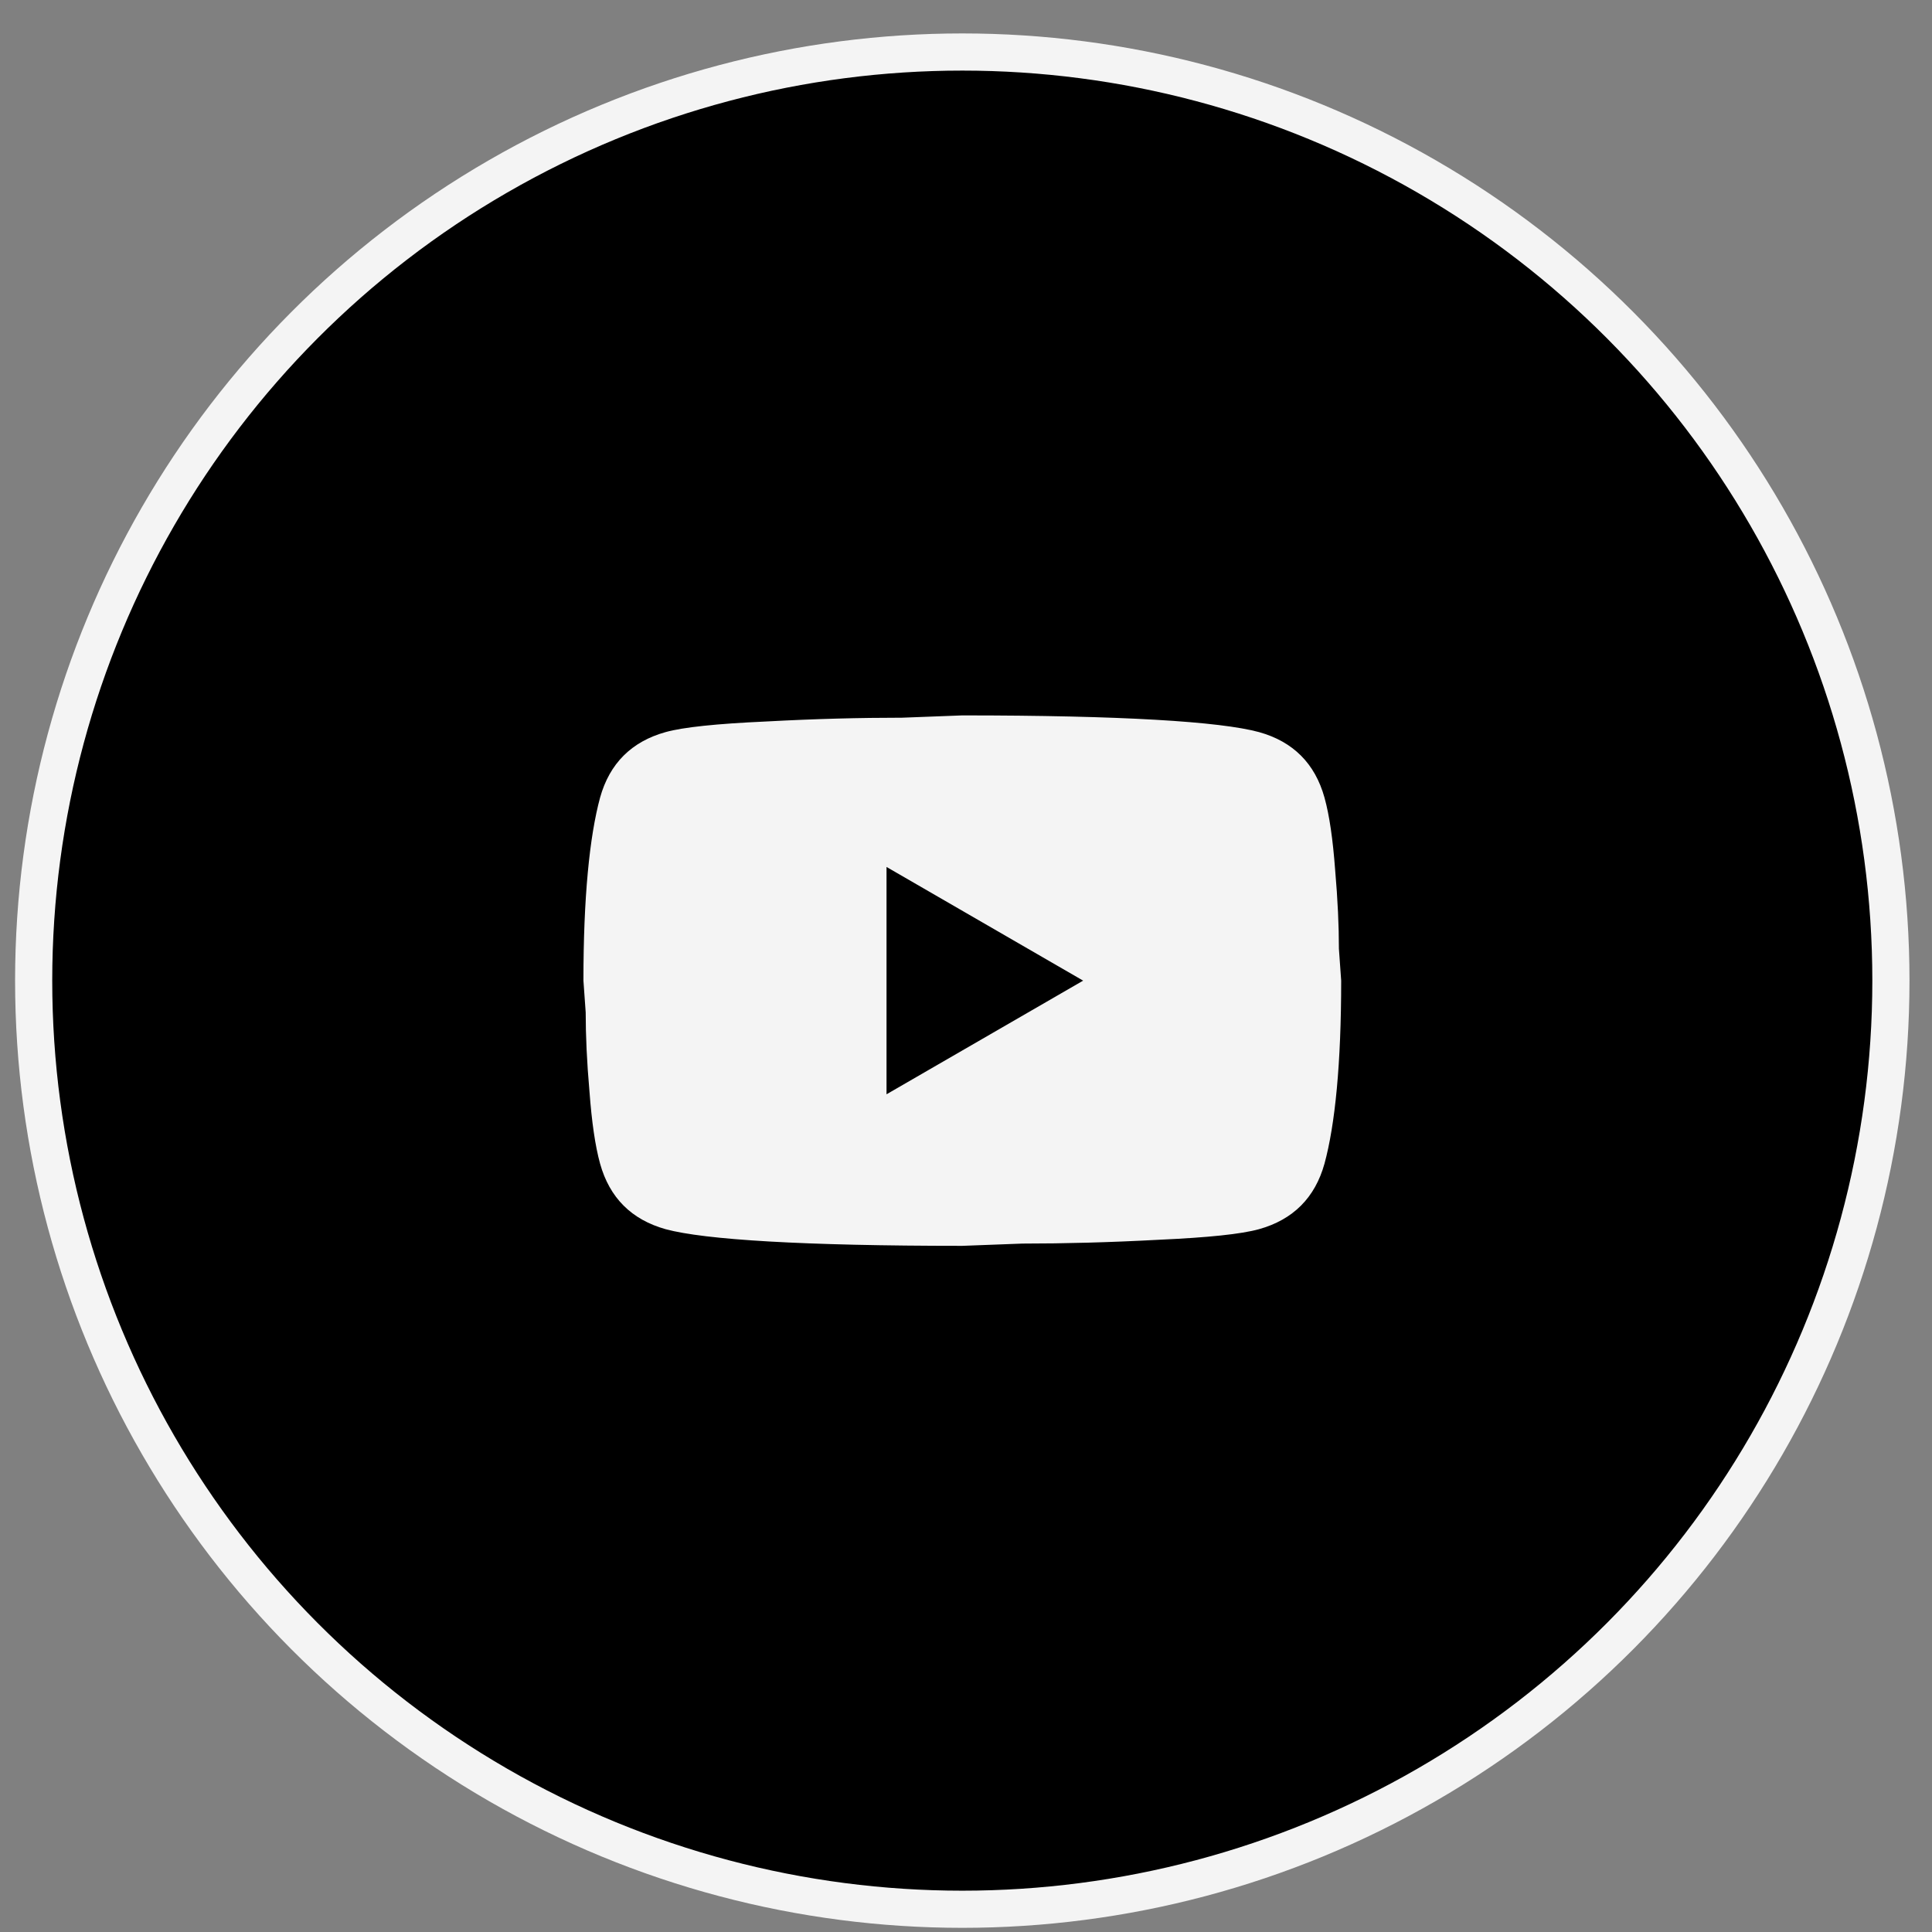
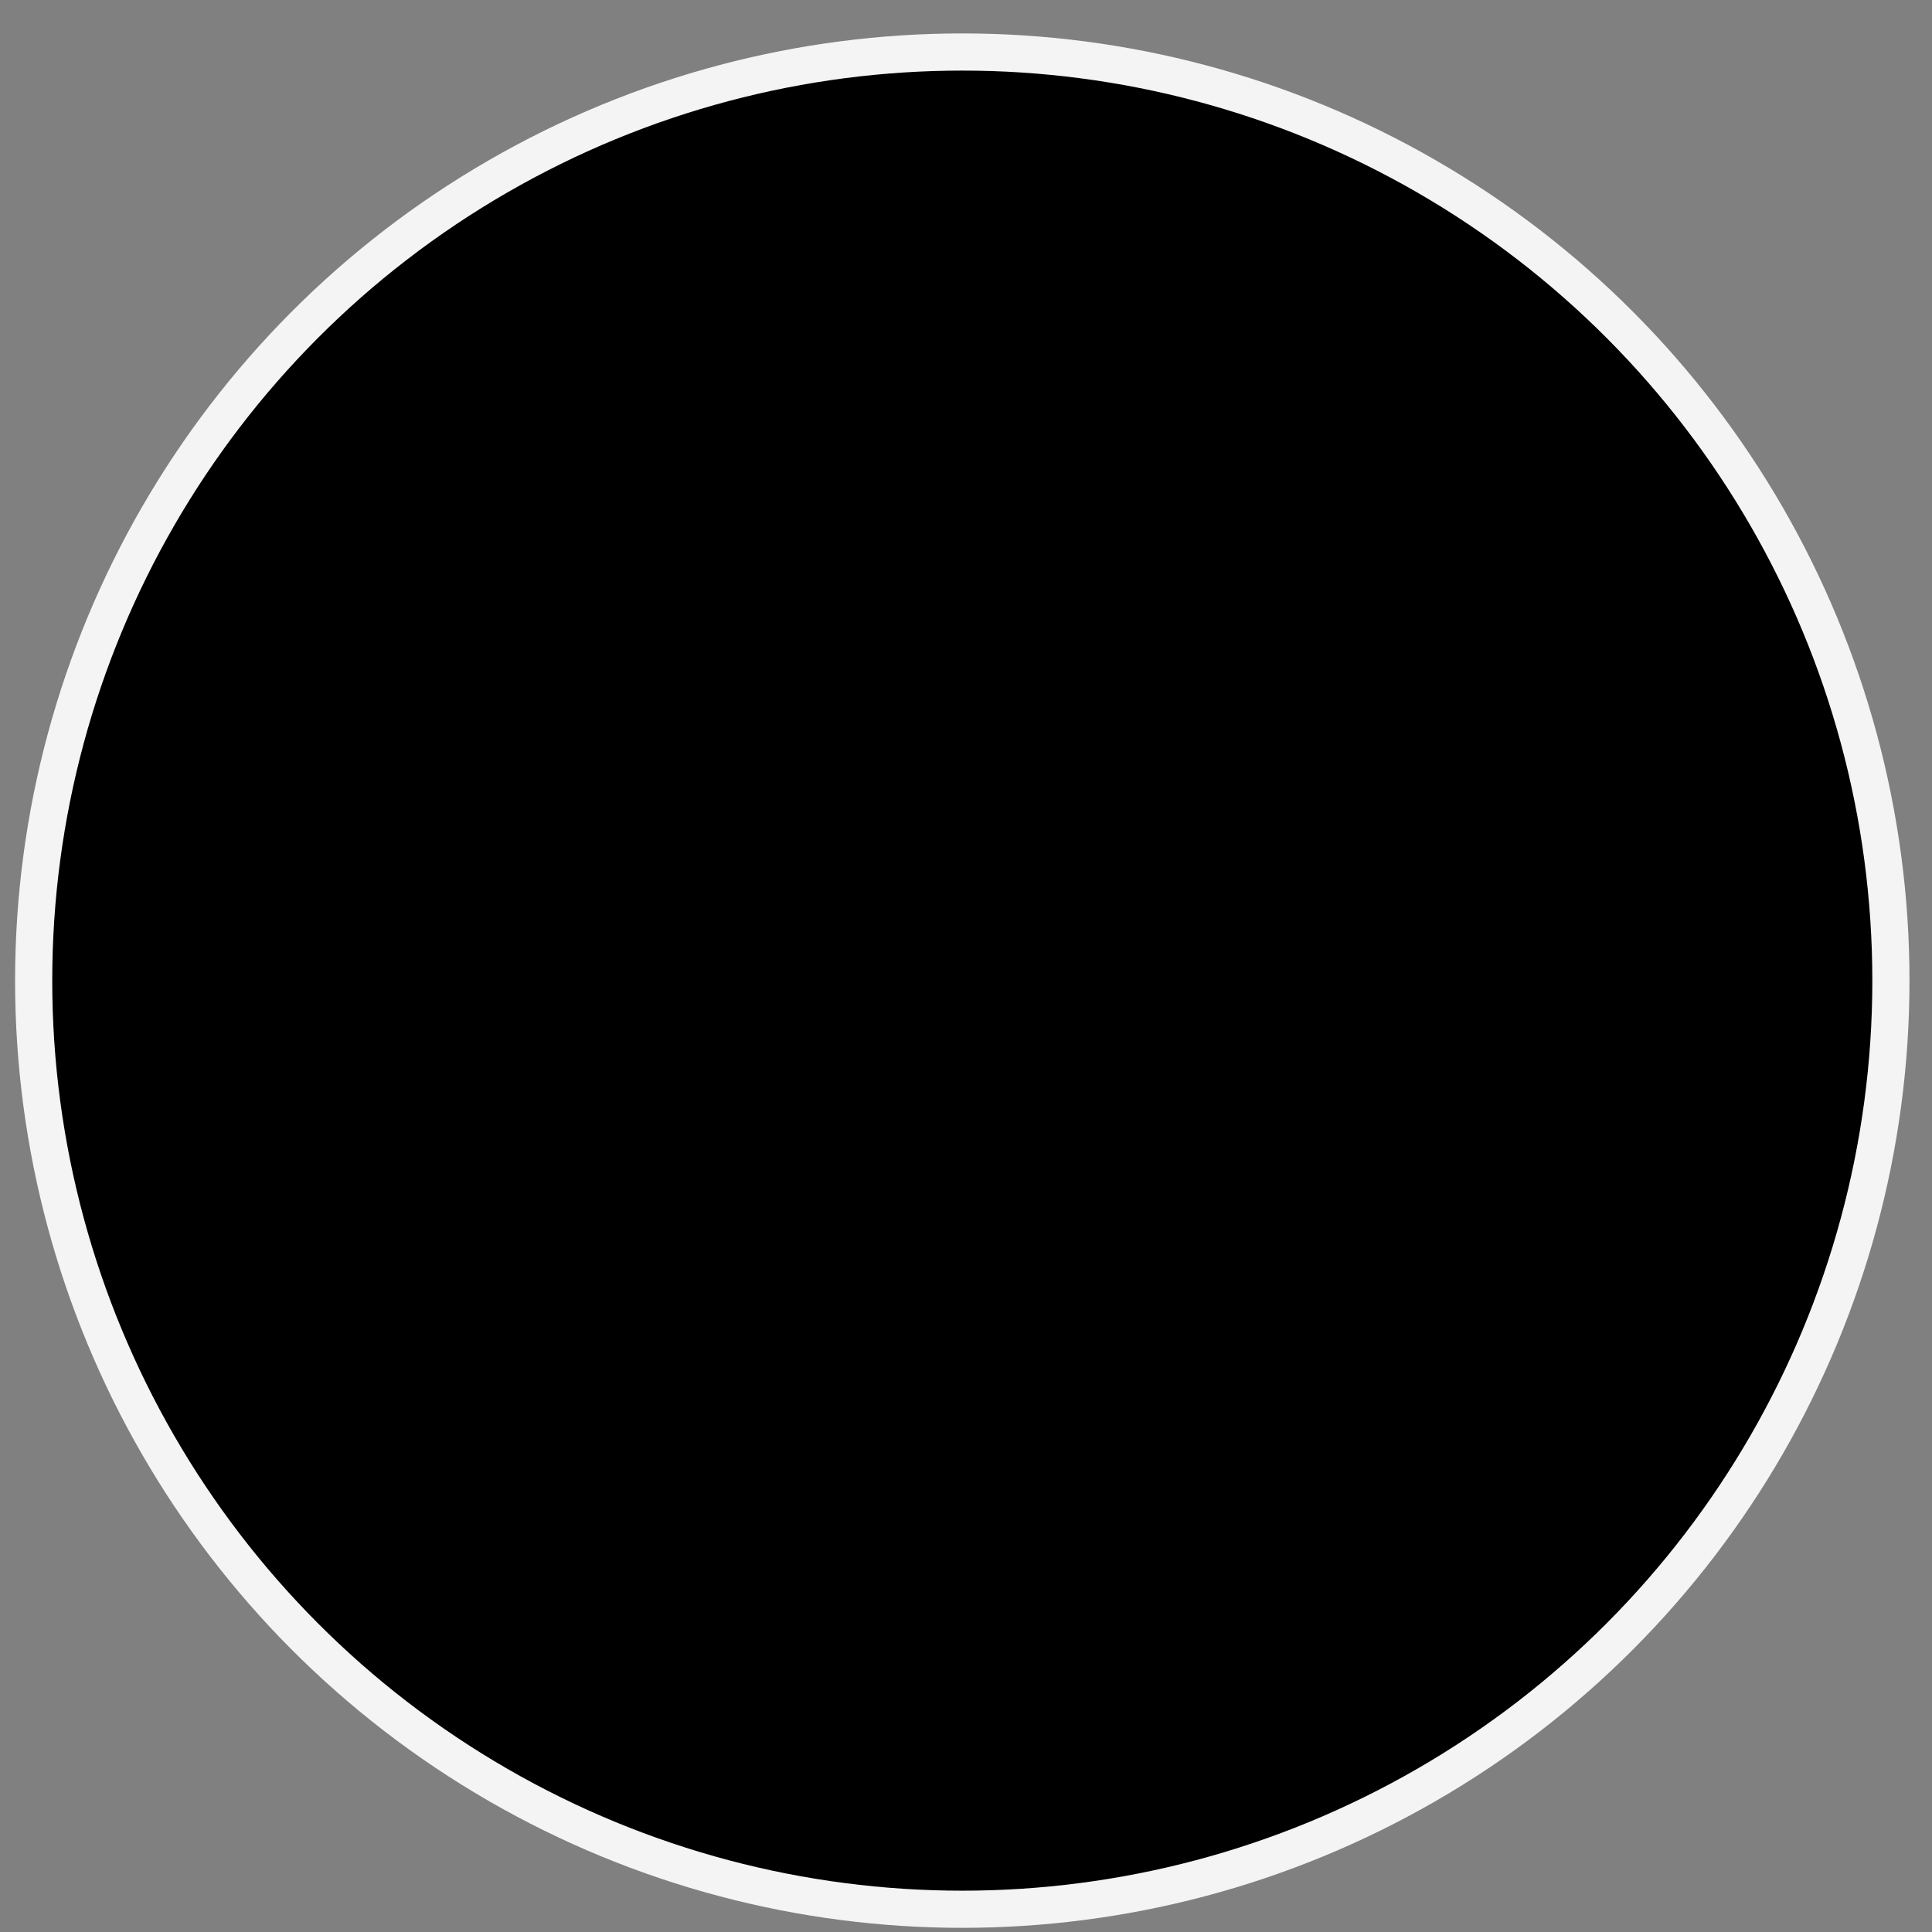
<svg xmlns="http://www.w3.org/2000/svg" width="52" height="52" viewBox="0 0 52 52" fill="none">
  <rect x="0" y="0" width="52" height="52" fill="#808080" stroke="none" />
  <circle cx="25.9" cy="26.394" r="24.994" fill="black" stroke="#F4F4F4" />
-   <path d="M23.861 29.453L29.153 26.394L23.861 23.334V29.453ZM35.649 21.468C35.782 21.948 35.874 22.59 35.935 23.406C36.006 24.222 36.037 24.925 36.037 25.537L36.098 26.394C36.098 28.627 35.935 30.269 35.649 31.319C35.394 32.237 34.803 32.828 33.885 33.084C33.406 33.216 32.529 33.308 31.183 33.369C29.857 33.44 28.643 33.471 27.522 33.471L25.9 33.532C21.628 33.532 18.966 33.369 17.916 33.084C16.998 32.828 16.406 32.237 16.151 31.319C16.019 30.84 15.927 30.198 15.866 29.382C15.794 28.566 15.764 27.862 15.764 27.25L15.703 26.394C15.703 24.16 15.866 22.519 16.151 21.468C16.406 20.55 16.998 19.959 17.916 19.704C18.395 19.572 19.272 19.48 20.618 19.419C21.944 19.347 23.157 19.317 24.279 19.317L25.9 19.255C30.173 19.255 32.835 19.419 33.885 19.704C34.803 19.959 35.394 20.55 35.649 21.468Z" fill="#F4F4F4" />
</svg>